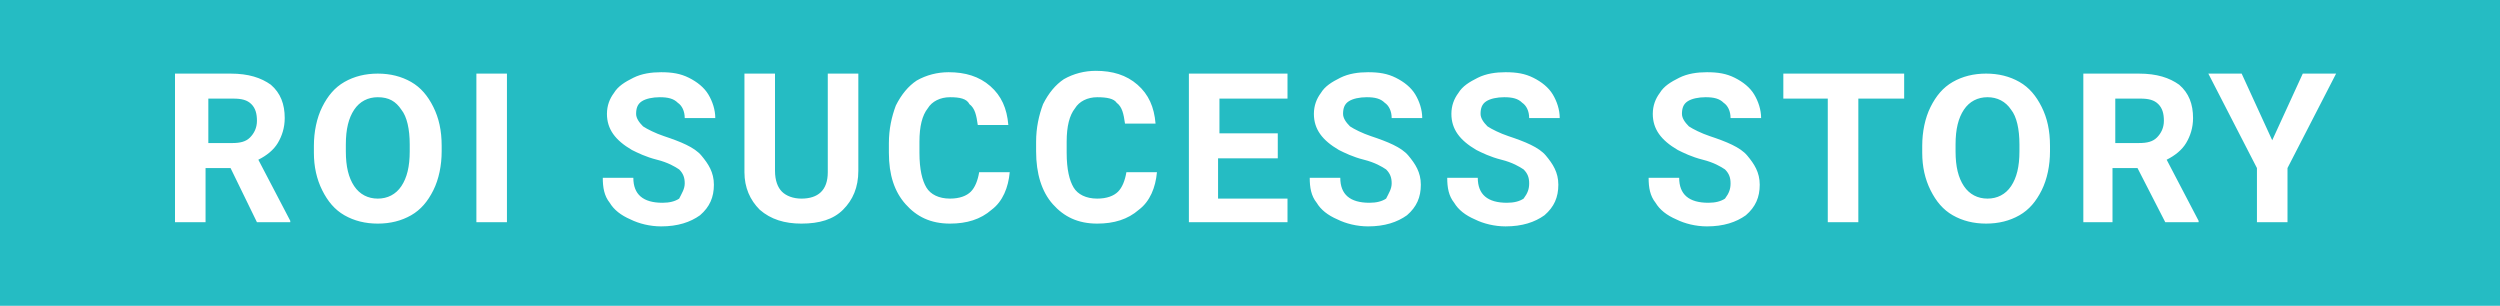
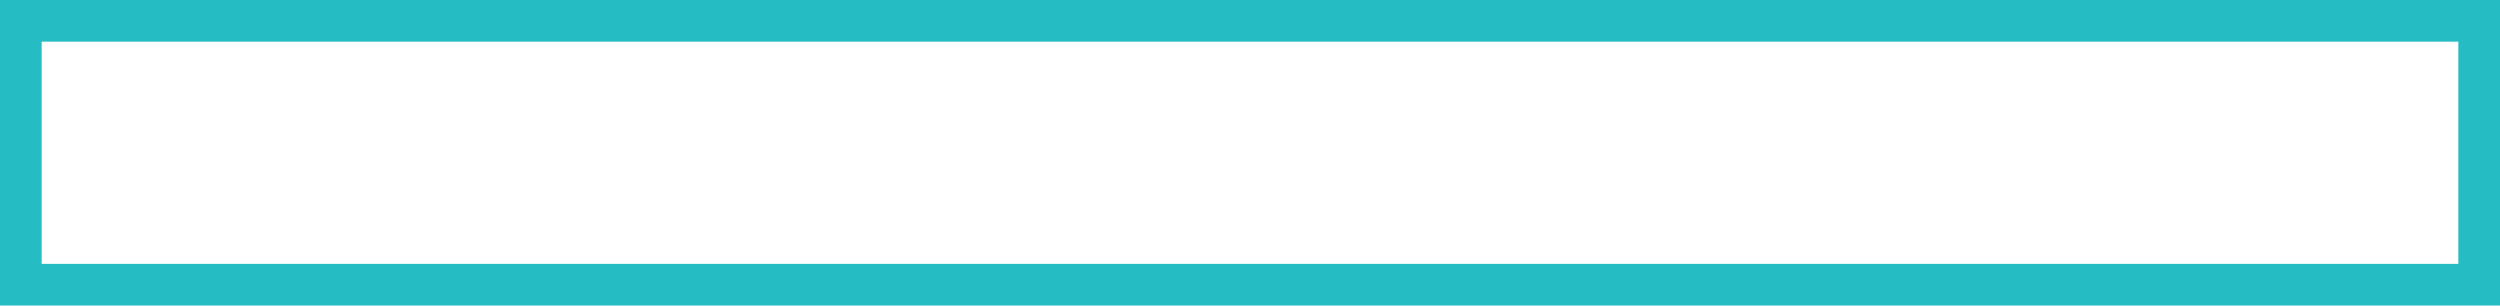
<svg xmlns="http://www.w3.org/2000/svg" overflow="visible" viewBox="0 0 180 22">
  <style>
    .st0{fill:#25bcc3}
  </style>
-   <path class="st0" d="M0 0h180v22H0V0z" />
  <path class="st0" d="M180 22H0V0h180v22zM3 19h174V3H3v16z" />
  <path d="M16.6 12.1h-1.8V16h-2.2V5.3h4c1.3 0 2.2.3 2.9.8.7.6 1 1.4 1 2.4 0 .7-.2 1.3-.5 1.8s-.8.9-1.4 1.2l2.3 4.4v.1h-2.4l-1.9-3.9zm-1.7-1.8h1.8c.6 0 1-.1 1.3-.4.3-.3.5-.7.5-1.2s-.1-.9-.4-1.2c-.3-.3-.7-.4-1.3-.4H15v3.2zm16.9.6c0 1-.2 2-.6 2.8s-.9 1.4-1.6 1.8c-.7.4-1.5.6-2.4.6-.9 0-1.7-.2-2.4-.6-.7-.4-1.2-1-1.6-1.8-.4-.8-.6-1.7-.6-2.7v-.5c0-1 .2-2 .6-2.8.4-.8.9-1.4 1.6-1.8.7-.4 1.5-.6 2.4-.6s1.7.2 2.4.6c.7.4 1.2 1 1.6 1.8.4.8.6 1.7.6 2.8v.4zm-2.3-.5c0-1.1-.2-2-.6-2.5-.4-.6-.9-.9-1.7-.9-.7 0-1.3.3-1.7.9-.4.6-.6 1.4-.6 2.5v.5c0 1.1.2 1.9.6 2.5.4.6 1 .9 1.7.9s1.3-.3 1.7-.9c.4-.6.6-1.4.6-2.5v-.5zm7 5.6h-2.2V5.3h2.2V16zm12.8-2.8c0-.4-.1-.7-.4-1-.3-.2-.8-.5-1.6-.7-.8-.2-1.4-.5-1.8-.7-1.2-.7-1.8-1.5-1.8-2.6 0-.6.2-1.1.5-1.5.3-.5.8-.8 1.4-1.1.6-.3 1.3-.4 2-.4.8 0 1.4.1 2 .4.6.3 1.1.7 1.4 1.2.3.5.5 1.1.5 1.7h-2.2c0-.5-.2-.9-.5-1.1-.3-.3-.7-.4-1.3-.4-.5 0-1 .1-1.3.3-.3.2-.4.5-.4.9 0 .3.2.6.5.9.3.2.9.5 1.5.7 1.2.4 2.2.8 2.7 1.4s.9 1.2.9 2.1c0 .9-.3 1.6-1 2.2-.7.5-1.6.8-2.8.8-.8 0-1.6-.2-2.2-.5-.7-.3-1.2-.7-1.5-1.2-.4-.5-.5-1.1-.5-1.8h2.2c0 1.2.7 1.8 2.1 1.8.5 0 .9-.1 1.2-.3.2-.4.4-.7.4-1.1zm12.5-7.9v7c0 1.2-.4 2.1-1.1 2.8-.7.7-1.7 1-3 1-1.2 0-2.2-.3-3-1-.7-.7-1.1-1.6-1.1-2.7V5.3h2.2v7c0 .7.2 1.2.5 1.5.3.3.8.5 1.4.5 1.2 0 1.9-.6 1.9-1.9V5.3h2.2zm10.9 7.1c-.1 1.1-.5 2.1-1.3 2.7-.8.7-1.8 1-3 1-1.4 0-2.4-.5-3.2-1.4-.8-.9-1.2-2.1-1.2-3.7v-.7c0-1 .2-1.9.5-2.7.4-.8.9-1.4 1.5-1.8.7-.4 1.5-.6 2.3-.6 1.2 0 2.2.3 3 1 .8.7 1.2 1.6 1.3 2.8h-2.2c-.1-.7-.2-1.2-.6-1.5-.2-.4-.7-.5-1.4-.5s-1.3.3-1.6.8c-.4.5-.6 1.3-.6 2.4v.8c0 1.2.2 2 .5 2.5s.9.8 1.7.8c.7 0 1.2-.2 1.5-.5.3-.3.5-.8.6-1.4h2.2zm10.6 0c-.1 1.1-.5 2.1-1.3 2.7-.8.7-1.8 1-3 1-1.4 0-2.4-.5-3.2-1.4-.8-.9-1.2-2.2-1.2-3.8v-.7c0-1 .2-1.9.5-2.7.4-.8.9-1.4 1.5-1.8.7-.4 1.5-.6 2.3-.6 1.2 0 2.2.3 3 1 .8.7 1.2 1.6 1.3 2.8H81c-.1-.7-.2-1.2-.6-1.5-.2-.3-.7-.4-1.4-.4s-1.3.3-1.6.8c-.4.5-.6 1.3-.6 2.4v.8c0 1.2.2 2 .5 2.5s.9.8 1.7.8c.7 0 1.2-.2 1.5-.5.3-.3.5-.8.6-1.4h2.2zm8.6-1h-4.2v2.9h5V16h-7.1V5.3h7.1v1.8h-4.9v2.5H92v1.8zm8.3 1.8c0-.4-.1-.7-.4-1-.3-.2-.8-.5-1.6-.7-.8-.2-1.4-.5-1.8-.7-1.2-.7-1.8-1.5-1.8-2.6 0-.6.2-1.1.5-1.5.3-.5.8-.8 1.4-1.1.6-.3 1.3-.4 2-.4.8 0 1.4.1 2 .4.6.3 1.1.7 1.4 1.2.3.5.5 1.1.5 1.7h-2.2c0-.5-.2-.9-.5-1.1-.3-.3-.7-.4-1.3-.4-.5 0-1 .1-1.3.3-.3.2-.4.5-.4.9 0 .3.2.6.5.9.3.2.9.5 1.5.7 1.2.4 2.2.8 2.7 1.4s.9 1.2.9 2.1c0 .9-.3 1.6-1 2.2-.7.5-1.6.8-2.8.8-.8 0-1.6-.2-2.2-.5-.7-.3-1.2-.7-1.5-1.2-.4-.5-.5-1.1-.5-1.8h2.2c0 1.2.7 1.8 2.1 1.8.5 0 .9-.1 1.2-.3.2-.4.4-.7.4-1.1zm9.9 0c0-.4-.1-.7-.4-1-.3-.2-.8-.5-1.6-.7-.8-.2-1.4-.5-1.8-.7-1.2-.7-1.8-1.5-1.8-2.6 0-.6.2-1.1.5-1.5.3-.5.8-.8 1.4-1.1.6-.3 1.3-.4 2-.4.8 0 1.4.1 2 .4.6.3 1.1.7 1.4 1.2.3.5.5 1.1.5 1.7h-2.2c0-.5-.2-.9-.5-1.1-.3-.3-.7-.4-1.3-.4-.5 0-1 .1-1.3.3-.3.2-.4.5-.4.9 0 .3.2.6.5.9.3.2.9.5 1.5.7 1.2.4 2.2.8 2.7 1.4s.9 1.2.9 2.1c0 .9-.3 1.6-1 2.2-.7.5-1.6.8-2.8.8-.8 0-1.6-.2-2.2-.5-.7-.3-1.2-.7-1.5-1.2-.4-.5-.5-1.1-.5-1.8h2.2c0 1.2.7 1.8 2.1 1.8.5 0 .9-.1 1.2-.3.3-.4.4-.7.4-1.1zm14.5 0c0-.4-.1-.7-.4-1-.3-.2-.8-.5-1.6-.7-.8-.2-1.4-.5-1.8-.7-1.2-.7-1.8-1.5-1.8-2.6 0-.6.2-1.1.5-1.5.3-.5.8-.8 1.4-1.1.6-.3 1.3-.4 2-.4.8 0 1.4.1 2 .4.6.3 1.1.7 1.4 1.2.3.5.5 1.1.5 1.7h-2.2c0-.5-.2-.9-.5-1.1-.3-.3-.7-.4-1.3-.4-.5 0-1 .1-1.3.3-.3.2-.4.5-.4.9 0 .3.2.6.5.9.3.2.9.5 1.5.7 1.2.4 2.2.8 2.7 1.4s.9 1.2.9 2.1c0 .9-.3 1.6-1 2.2-.7.5-1.6.8-2.8.8-.8 0-1.6-.2-2.2-.5-.7-.3-1.2-.7-1.5-1.2-.4-.5-.5-1.1-.5-1.8h2.2c0 1.2.7 1.8 2.1 1.8.5 0 .9-.1 1.2-.3.3-.4.4-.7.4-1.1zm12.5-6.1h-3.3V16h-2.2V7.1h-3.2V5.3h8.7v1.8zm10.5 3.8c0 1-.2 2-.6 2.8s-.9 1.4-1.6 1.8c-.7.4-1.5.6-2.4.6-.9 0-1.7-.2-2.4-.6-.7-.4-1.2-1-1.6-1.8-.4-.8-.6-1.7-.6-2.7v-.5c0-1 .2-2 .6-2.8.4-.8.9-1.4 1.6-1.8.7-.4 1.5-.6 2.4-.6s1.7.2 2.4.6c.7.4 1.2 1 1.6 1.8.4.8.6 1.7.6 2.8v.4zm-2.2-.5c0-1.1-.2-2-.6-2.5-.4-.6-1-.9-1.7-.9s-1.3.3-1.7.9c-.4.6-.6 1.4-.6 2.5v.5c0 1.1.2 1.9.6 2.5.4.6 1 .9 1.7.9s1.3-.3 1.7-.9c.4-.6.6-1.4.6-2.5v-.5zm8.5 1.7h-1.8V16H150V5.3h4c1.3 0 2.2.3 2.9.8.7.6 1 1.4 1 2.4 0 .7-.2 1.3-.5 1.8s-.8.9-1.4 1.2l2.3 4.4v.1h-2.4l-2-3.9zm-1.7-1.8h1.8c.6 0 1-.1 1.3-.4.3-.3.5-.7.5-1.2s-.1-.9-.4-1.2c-.3-.3-.7-.4-1.3-.4h-1.8v3.2zm11.4-.2l2.2-4.8h2.4l-3.5 6.8V16h-2.2v-3.9L159 5.3h2.4l2.2 4.8z" fill="#fff" />
</svg>